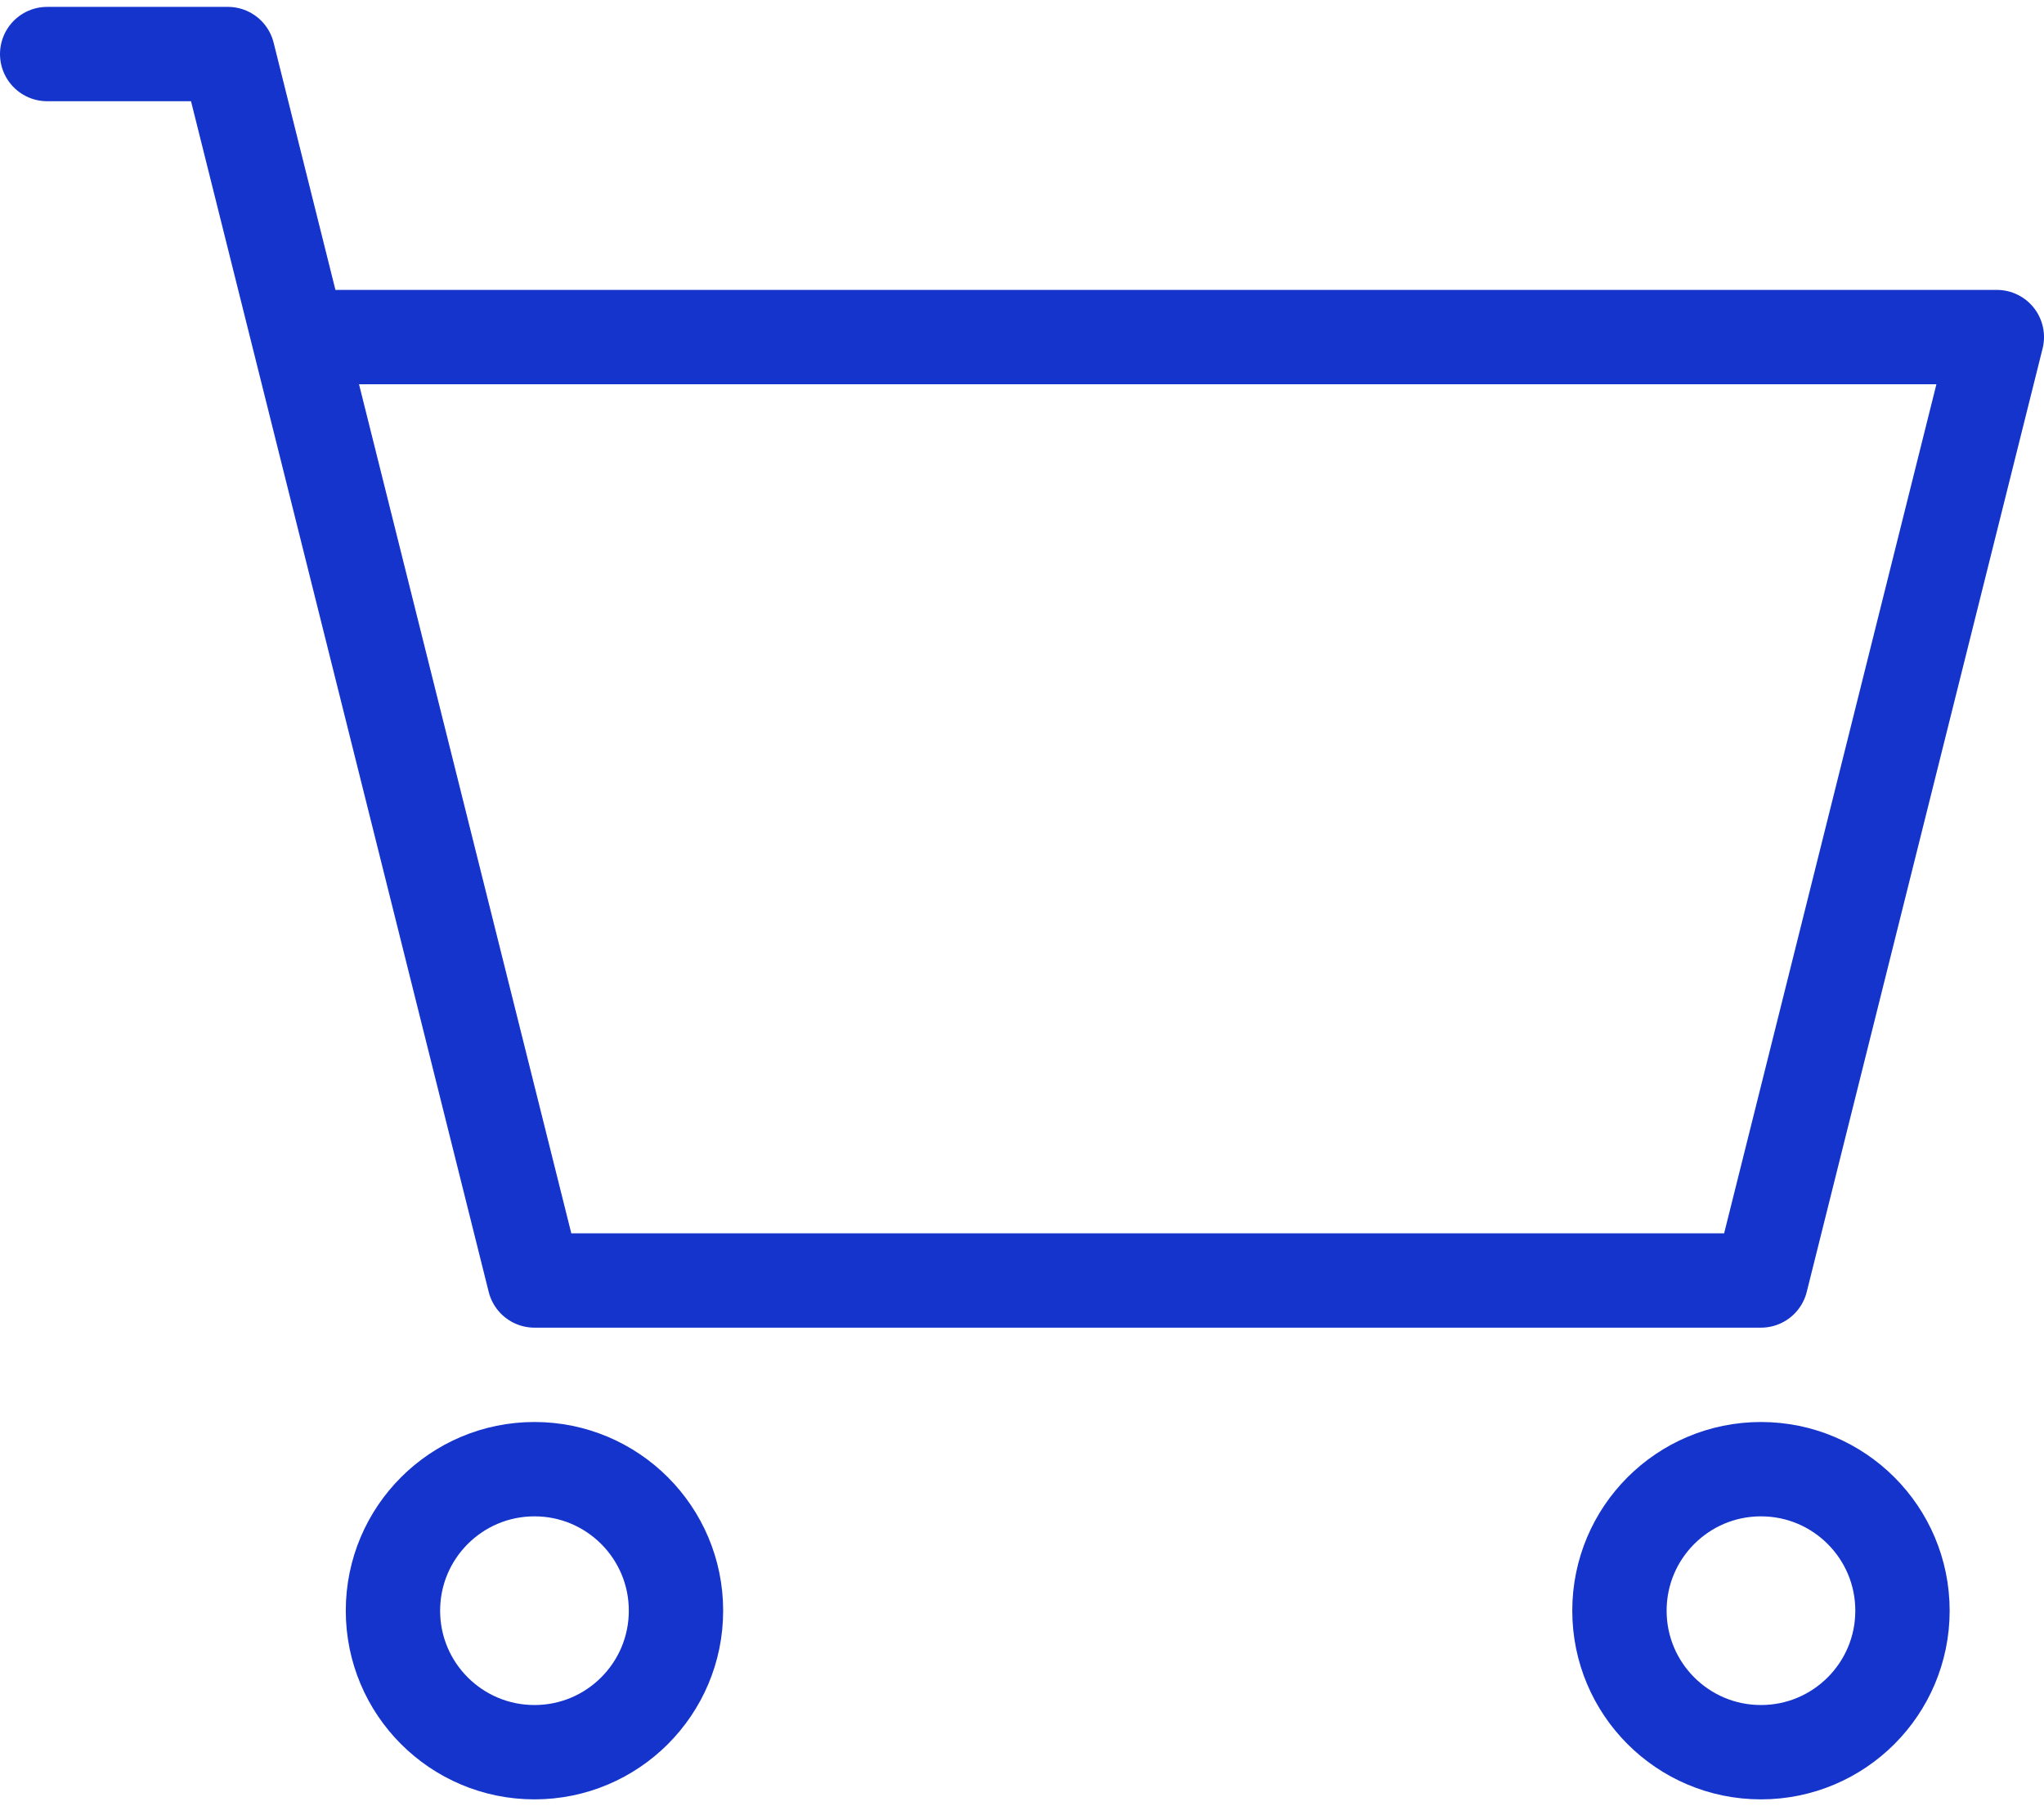
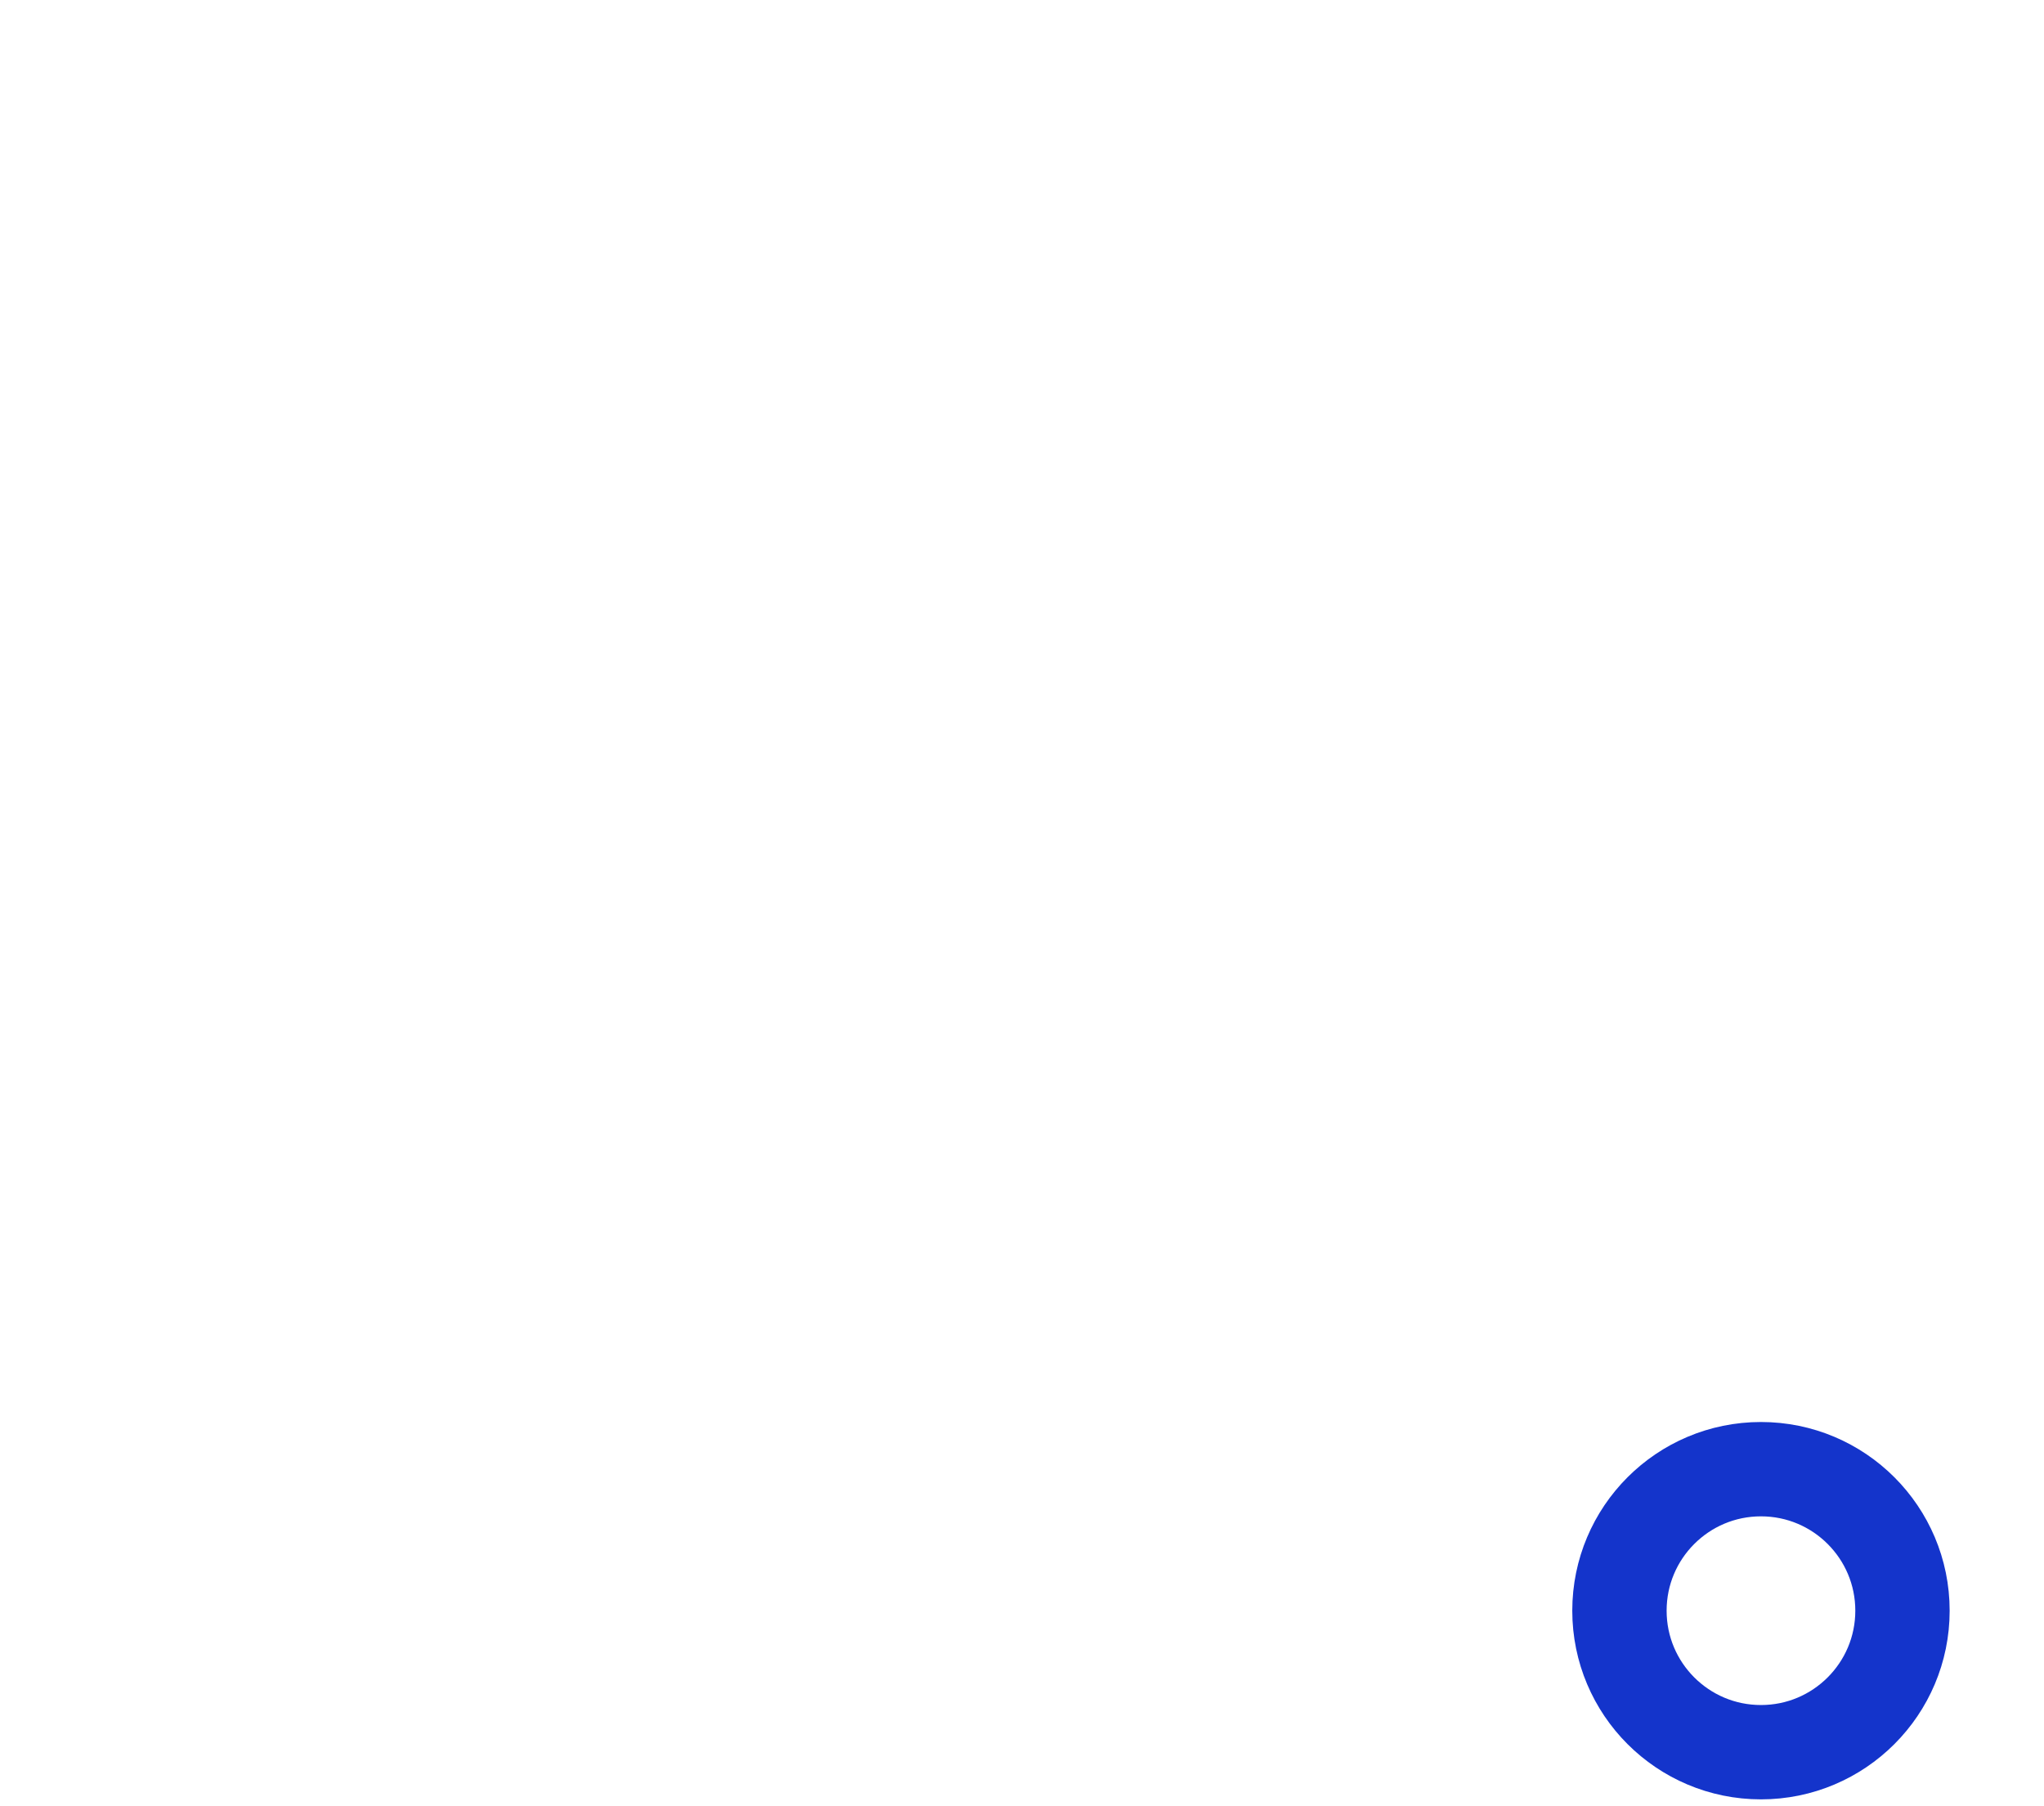
<svg xmlns="http://www.w3.org/2000/svg" id="Layer_265fb2f3c437e7" viewBox="0 0 43.33 38" aria-hidden="true" width="43px" height="38px">
  <defs>
    <linearGradient class="cerosgradient" data-cerosgradient="true" id="CerosGradient_id597045e93" gradientUnits="userSpaceOnUse" x1="50%" y1="100%" x2="50%" y2="0%">
      <stop offset="0%" stop-color="#d1d1d1" />
      <stop offset="100%" stop-color="#d1d1d1" />
    </linearGradient>
    <linearGradient />
    <style>.cls-1-65fb2f3c437e7{fill:none;stroke:#1434cb;stroke-linecap:round;stroke-linejoin:round;stroke-width:2px;}</style>
  </defs>
  <g id="Layer_1-265fb2f3c437e7">
    <g id="shopping-cart65fb2f3c437e7">
-       <path id="Path_25565fb2f3c437e7" class="cls-1-65fb2f3c437e7" d="M1,1h3.83l1.5,6M6.33,7l5,20h26l5-20H6.33Z" />
-       <circle id="Ellipse_6565fb2f3c437e7" class="cls-1-65fb2f3c437e7" cx="11.33" cy="34" r="3" />
      <circle id="Ellipse_6665fb2f3c437e7" class="cls-1-65fb2f3c437e7" cx="37.33" cy="34" r="3" />
    </g>
  </g>
</svg>